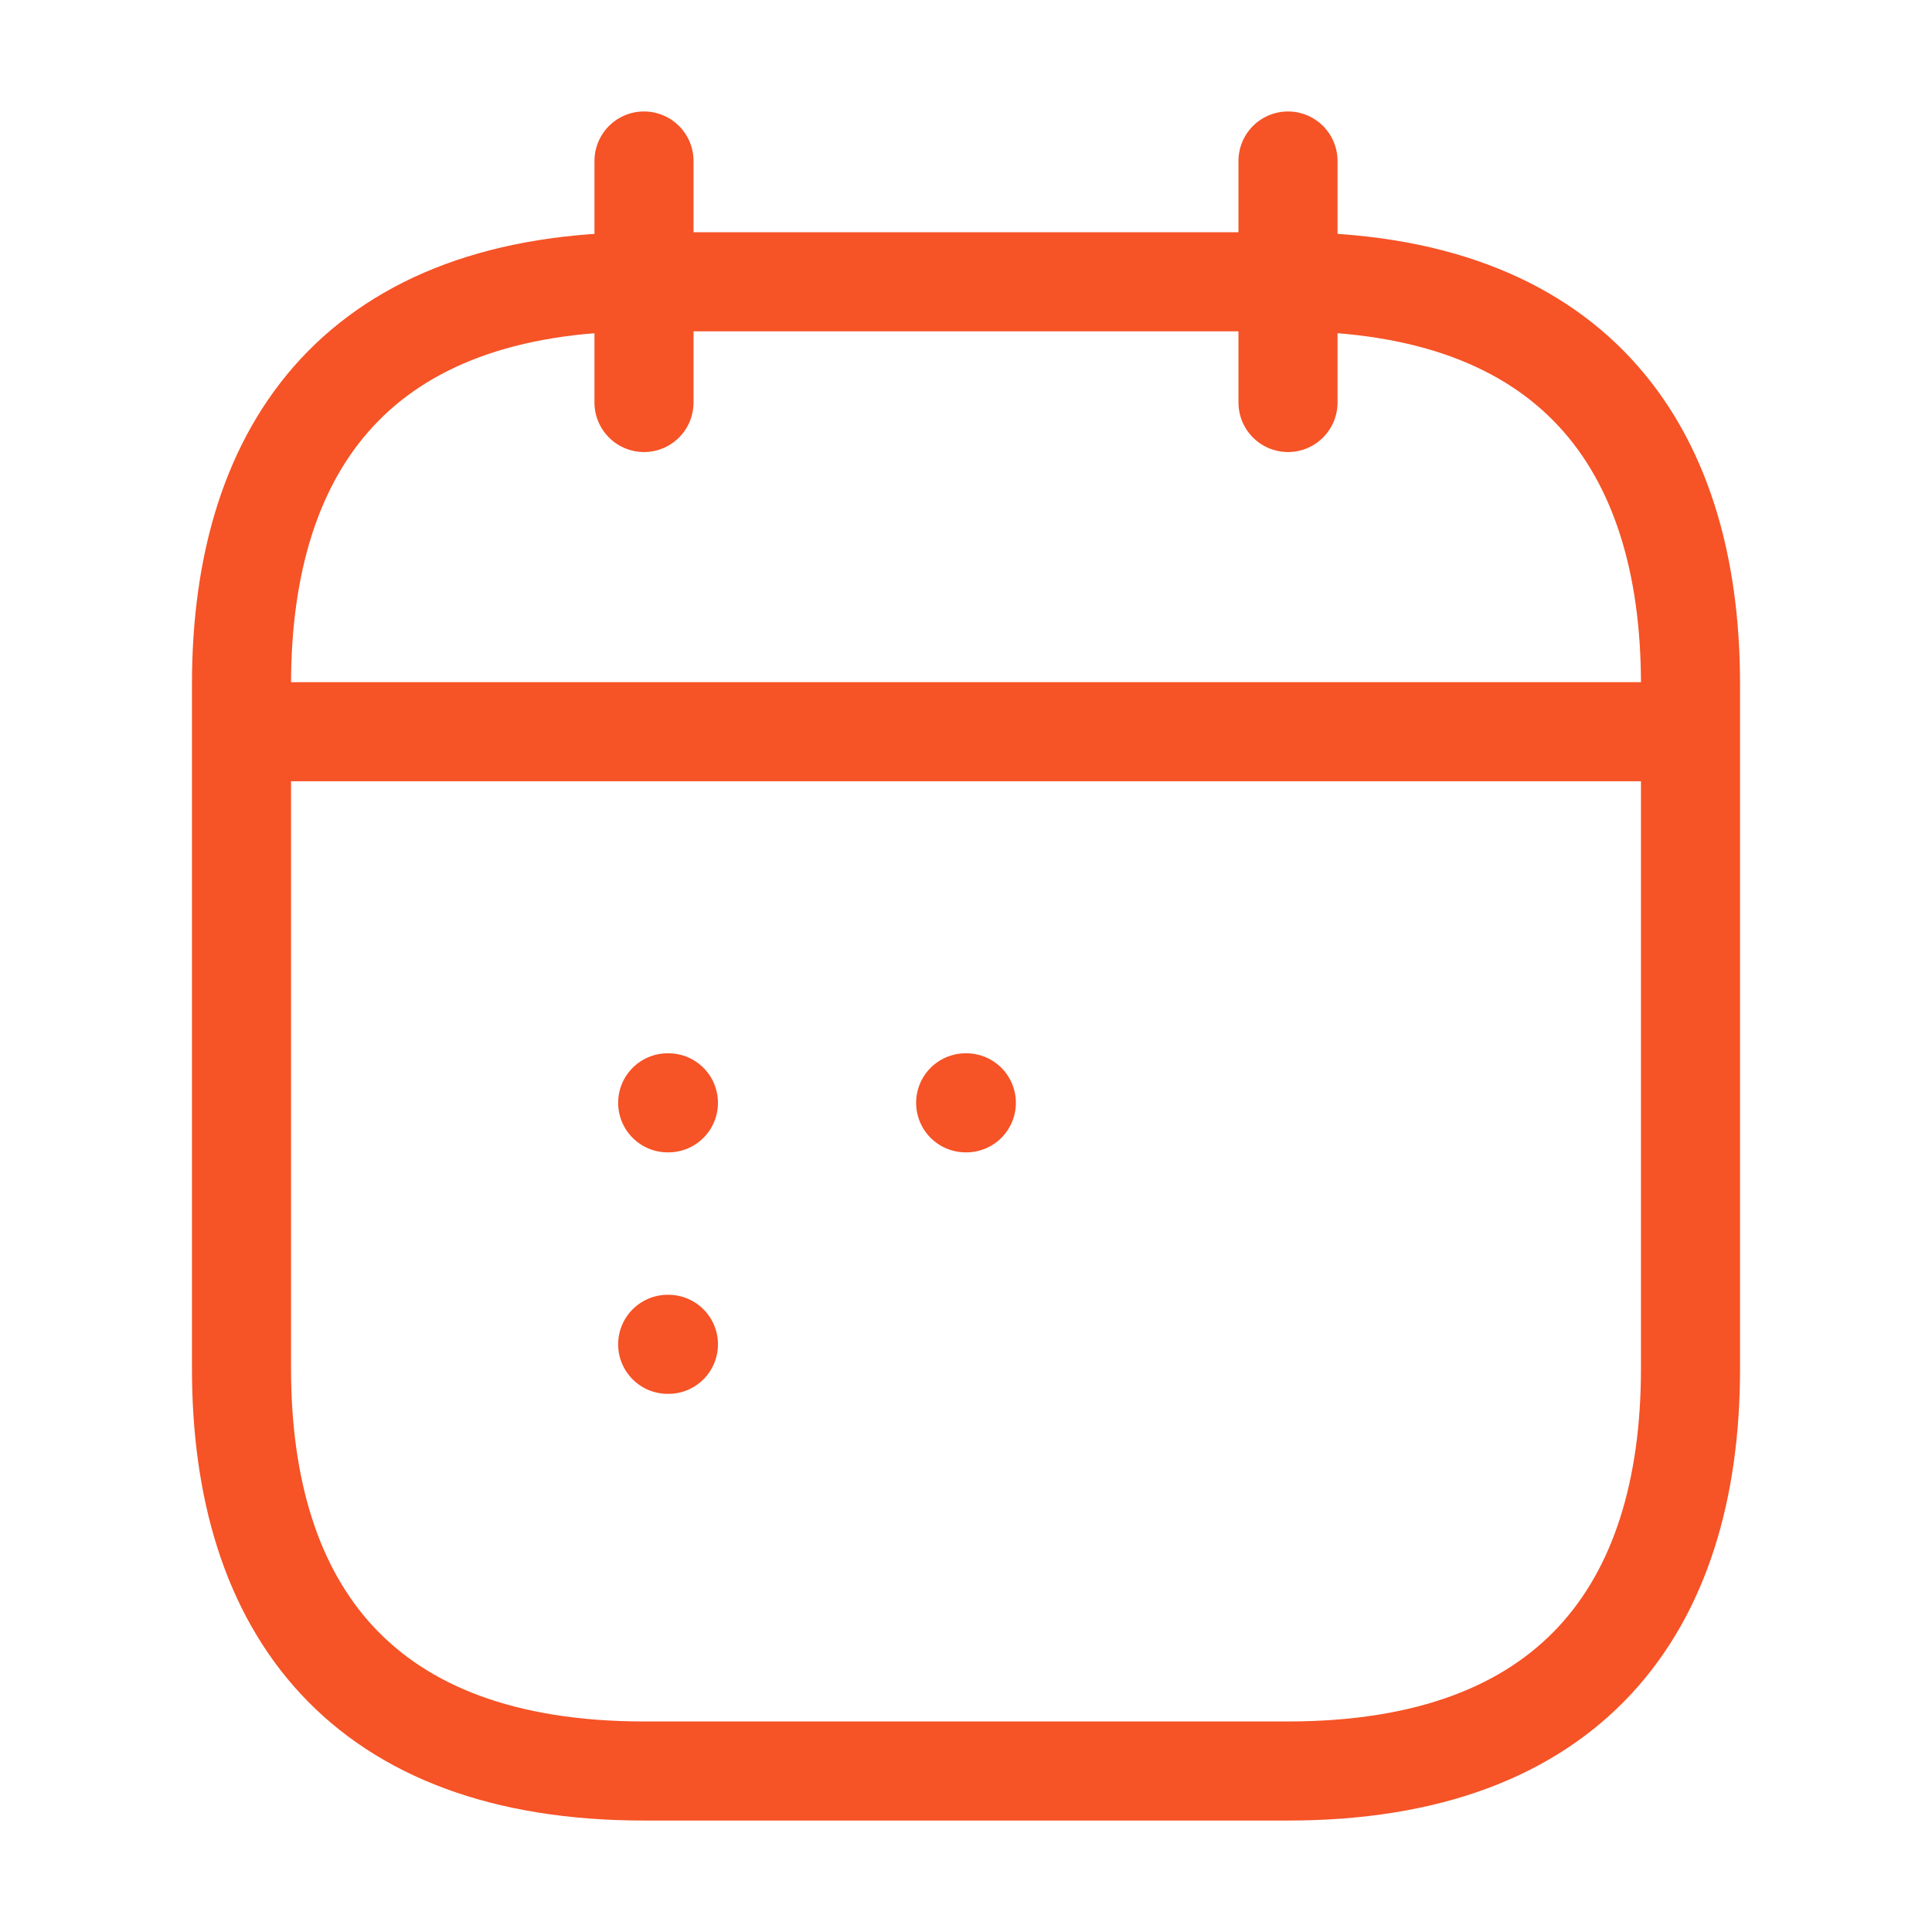
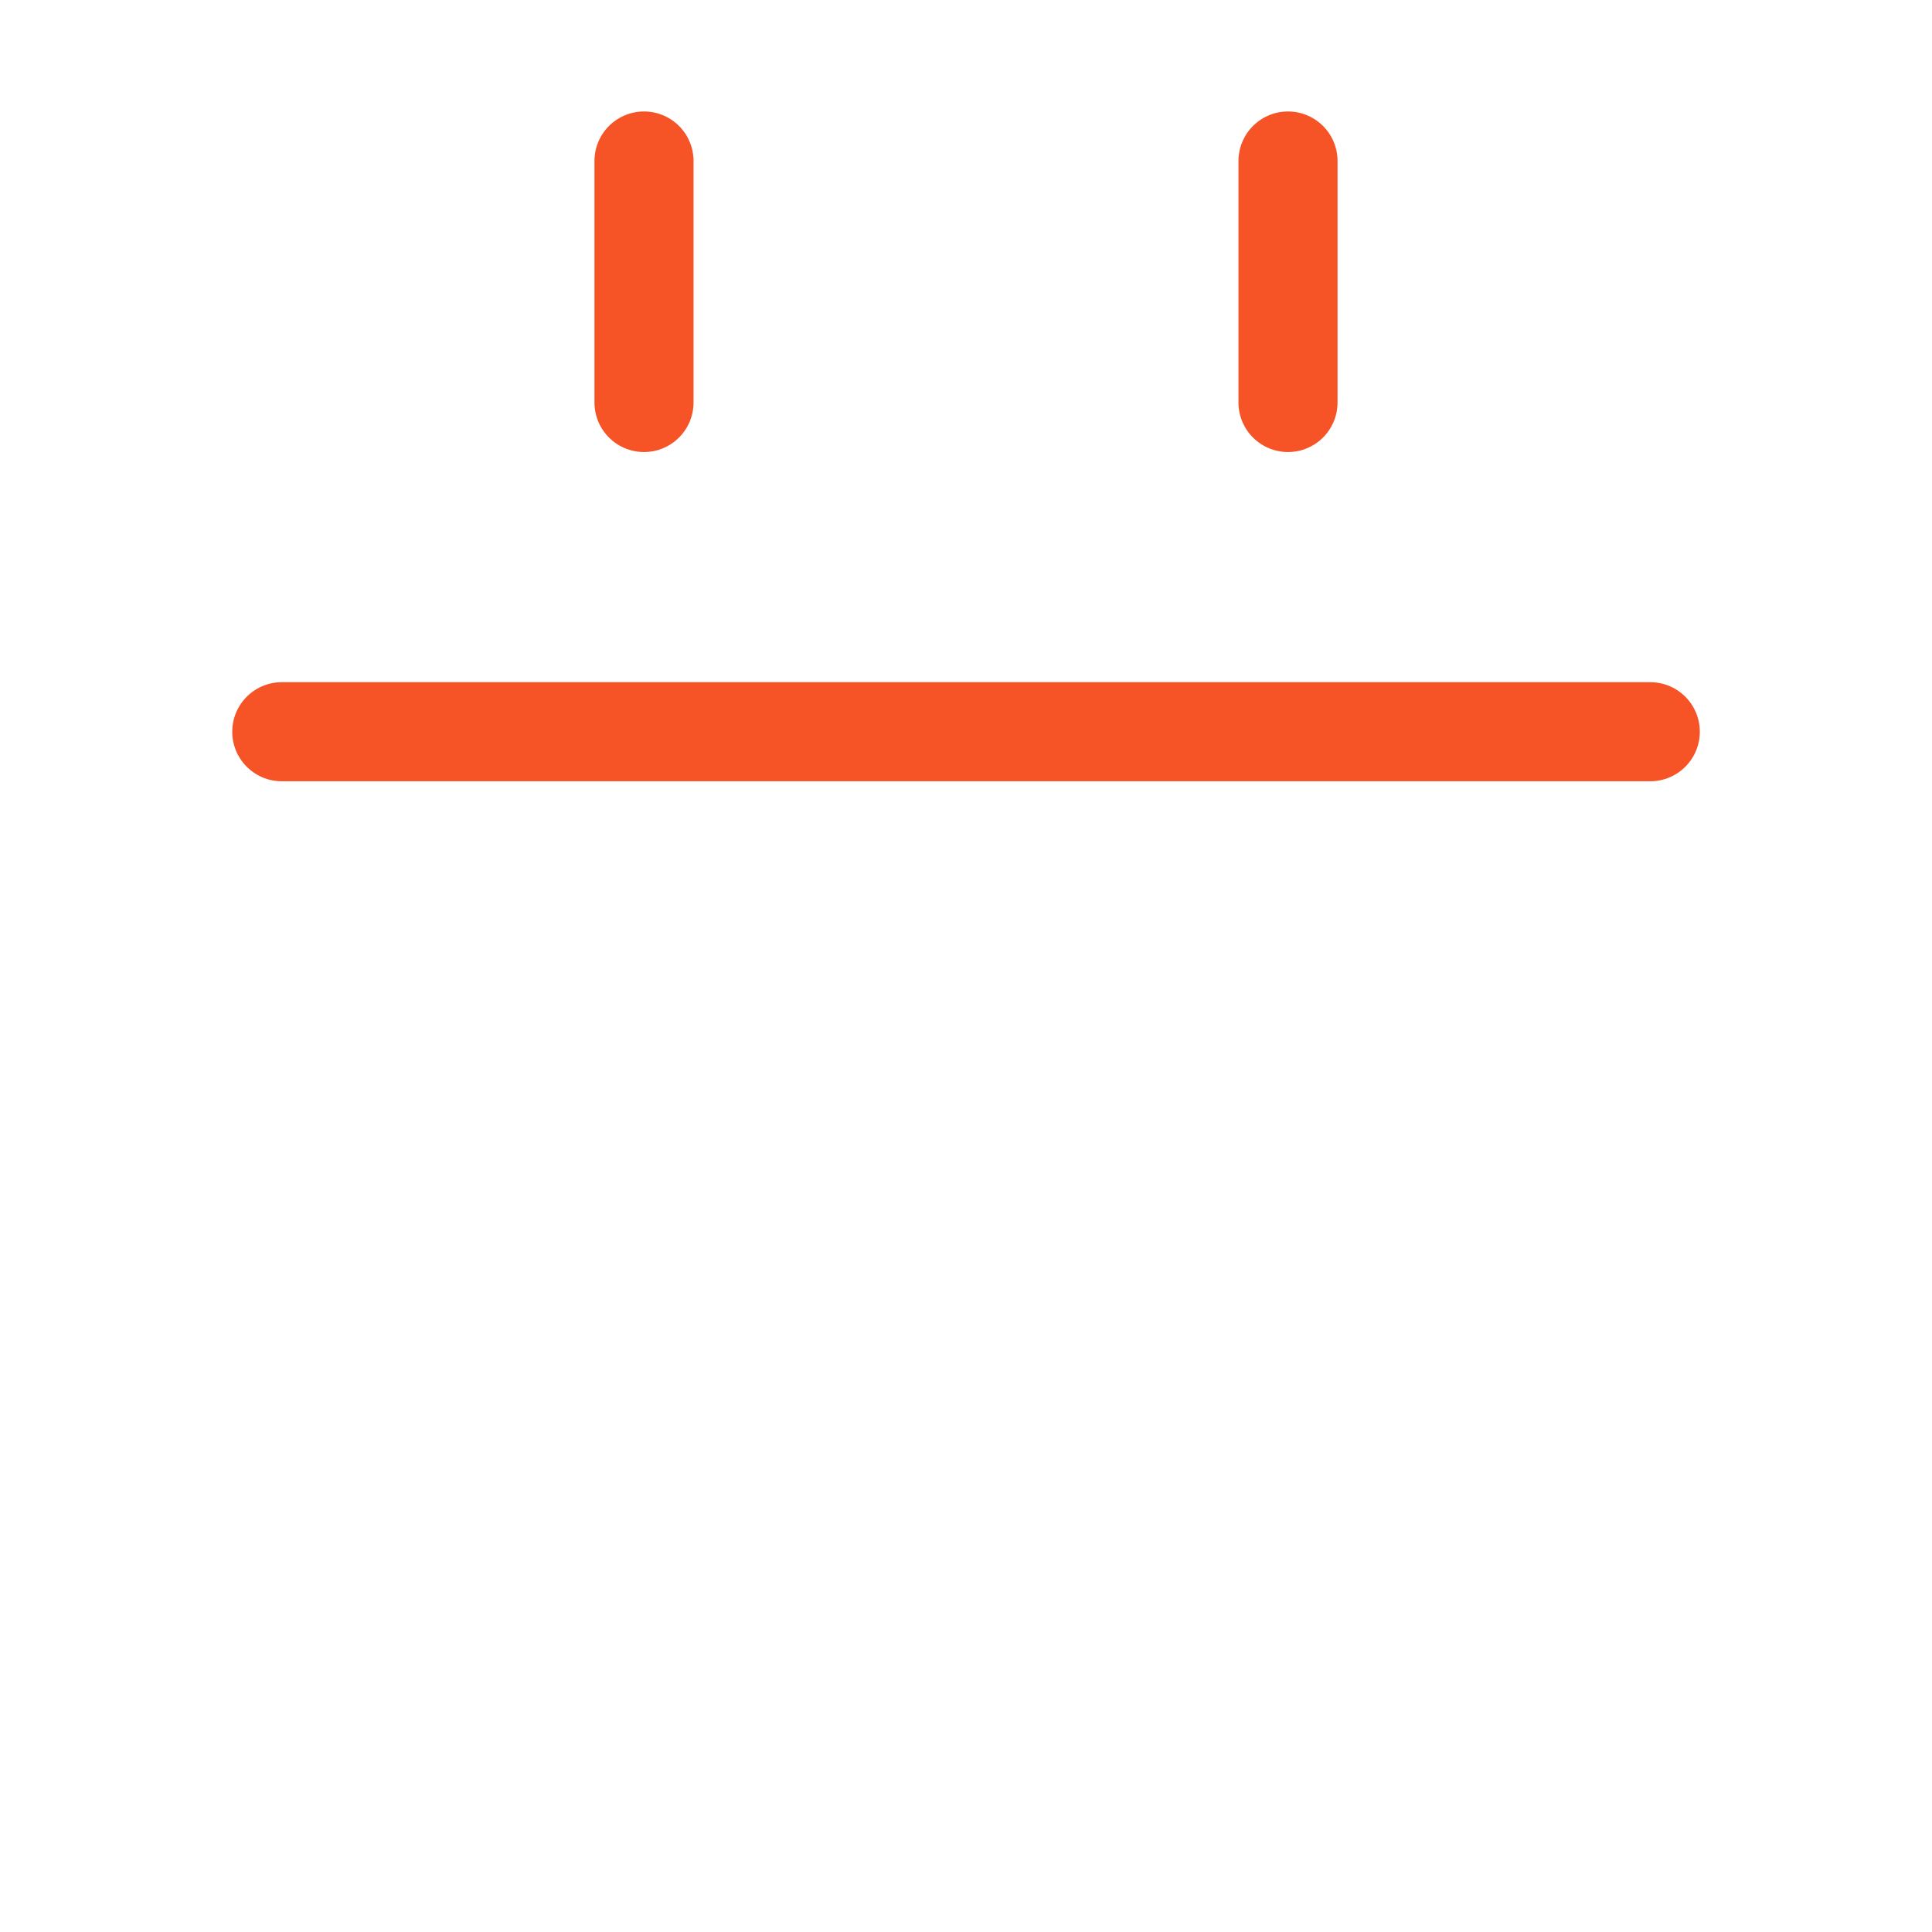
<svg xmlns="http://www.w3.org/2000/svg" width="39" height="39" viewBox="0 0 39 39" fill="none">
  <path d="M13 3.25V8.125" stroke="#F65326" stroke-width="2" stroke-miterlimit="10" stroke-linecap="round" stroke-linejoin="round" />
  <path d="M26 3.25V8.125" stroke="#F65326" stroke-width="2" stroke-miterlimit="10" stroke-linecap="round" stroke-linejoin="round" />
  <path d="M5.688 14.771H33.313" stroke="#F65326" stroke-width="2" stroke-miterlimit="10" stroke-linecap="round" stroke-linejoin="round" />
-   <path d="M34.125 13.812V27.625C34.125 32.5 31.688 35.75 26 35.75H13C7.312 35.75 4.875 32.5 4.875 27.625V13.812C4.875 8.938 7.312 5.688 13 5.688H26C31.688 5.688 34.125 8.938 34.125 13.812Z" stroke="#F65326" stroke-width="2" stroke-miterlimit="10" stroke-linecap="round" stroke-linejoin="round" />
-   <path d="M19.493 22.262H19.507" stroke="#F65326" stroke-width="2" stroke-linecap="round" stroke-linejoin="round" />
-   <path d="M13.478 22.262H13.493" stroke="#F65326" stroke-width="2" stroke-linecap="round" stroke-linejoin="round" />
-   <path d="M13.478 27.137H13.493" stroke="#F65326" stroke-width="2" stroke-linecap="round" stroke-linejoin="round" />
</svg>